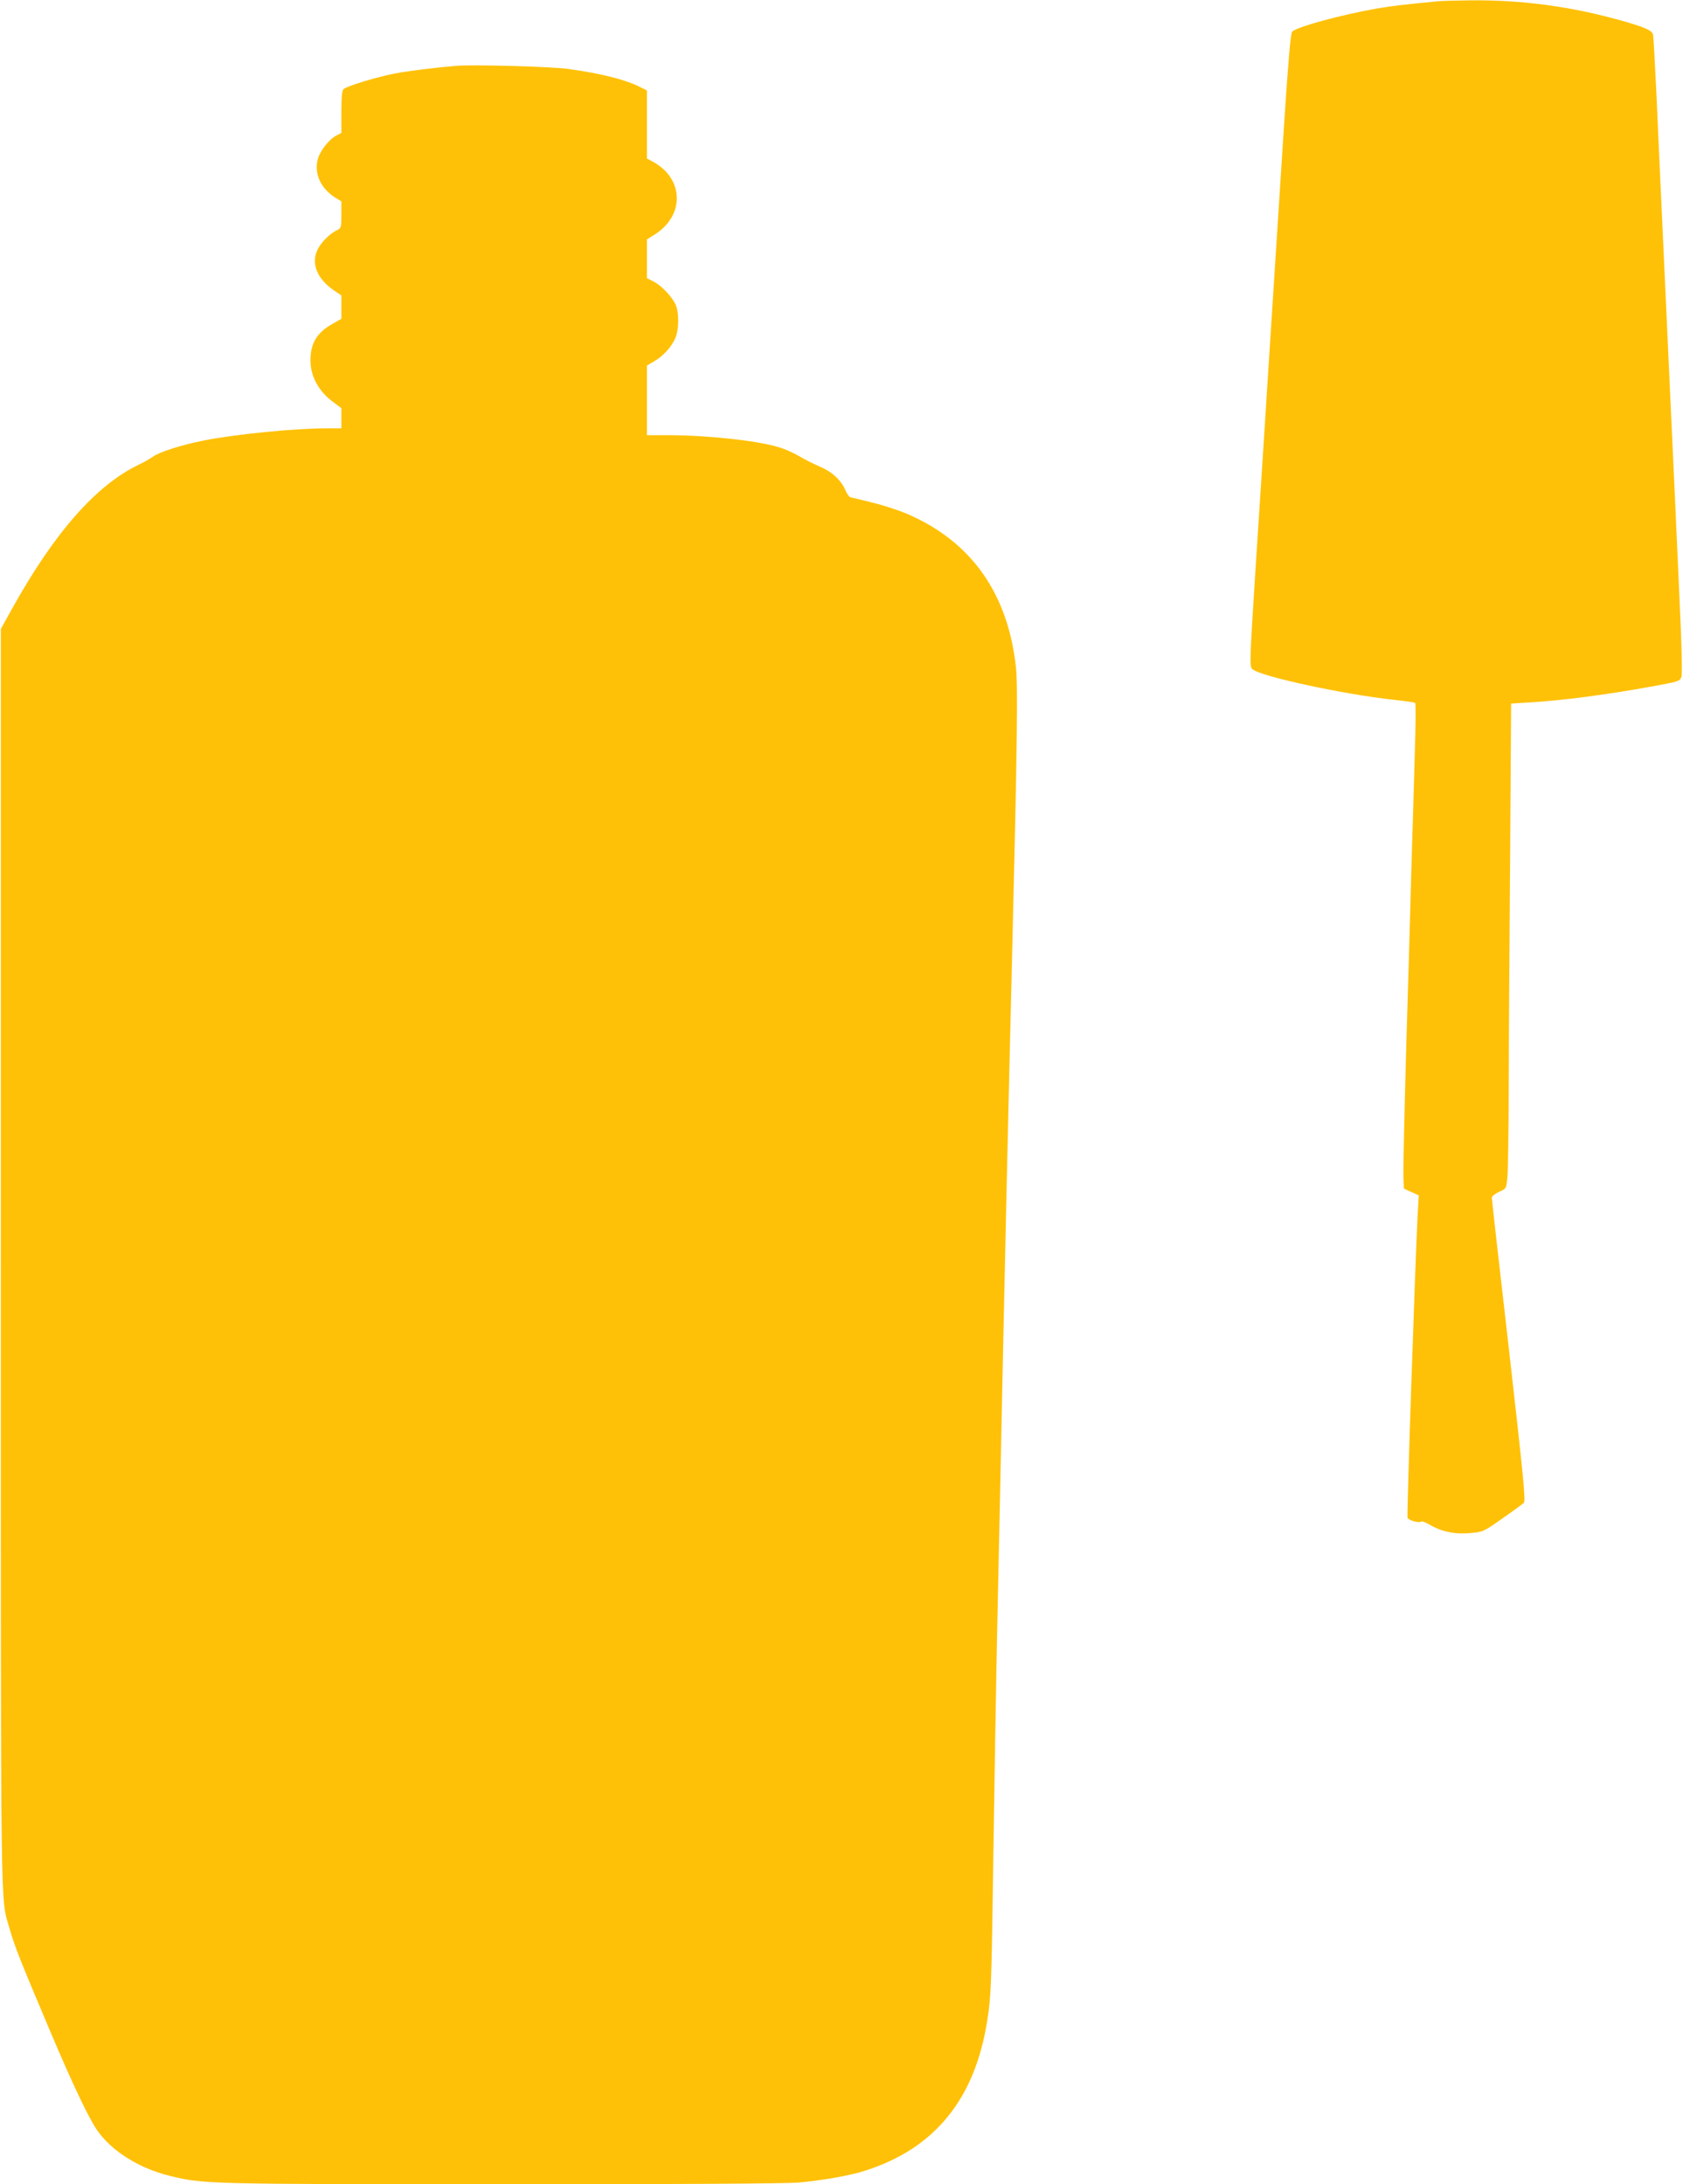
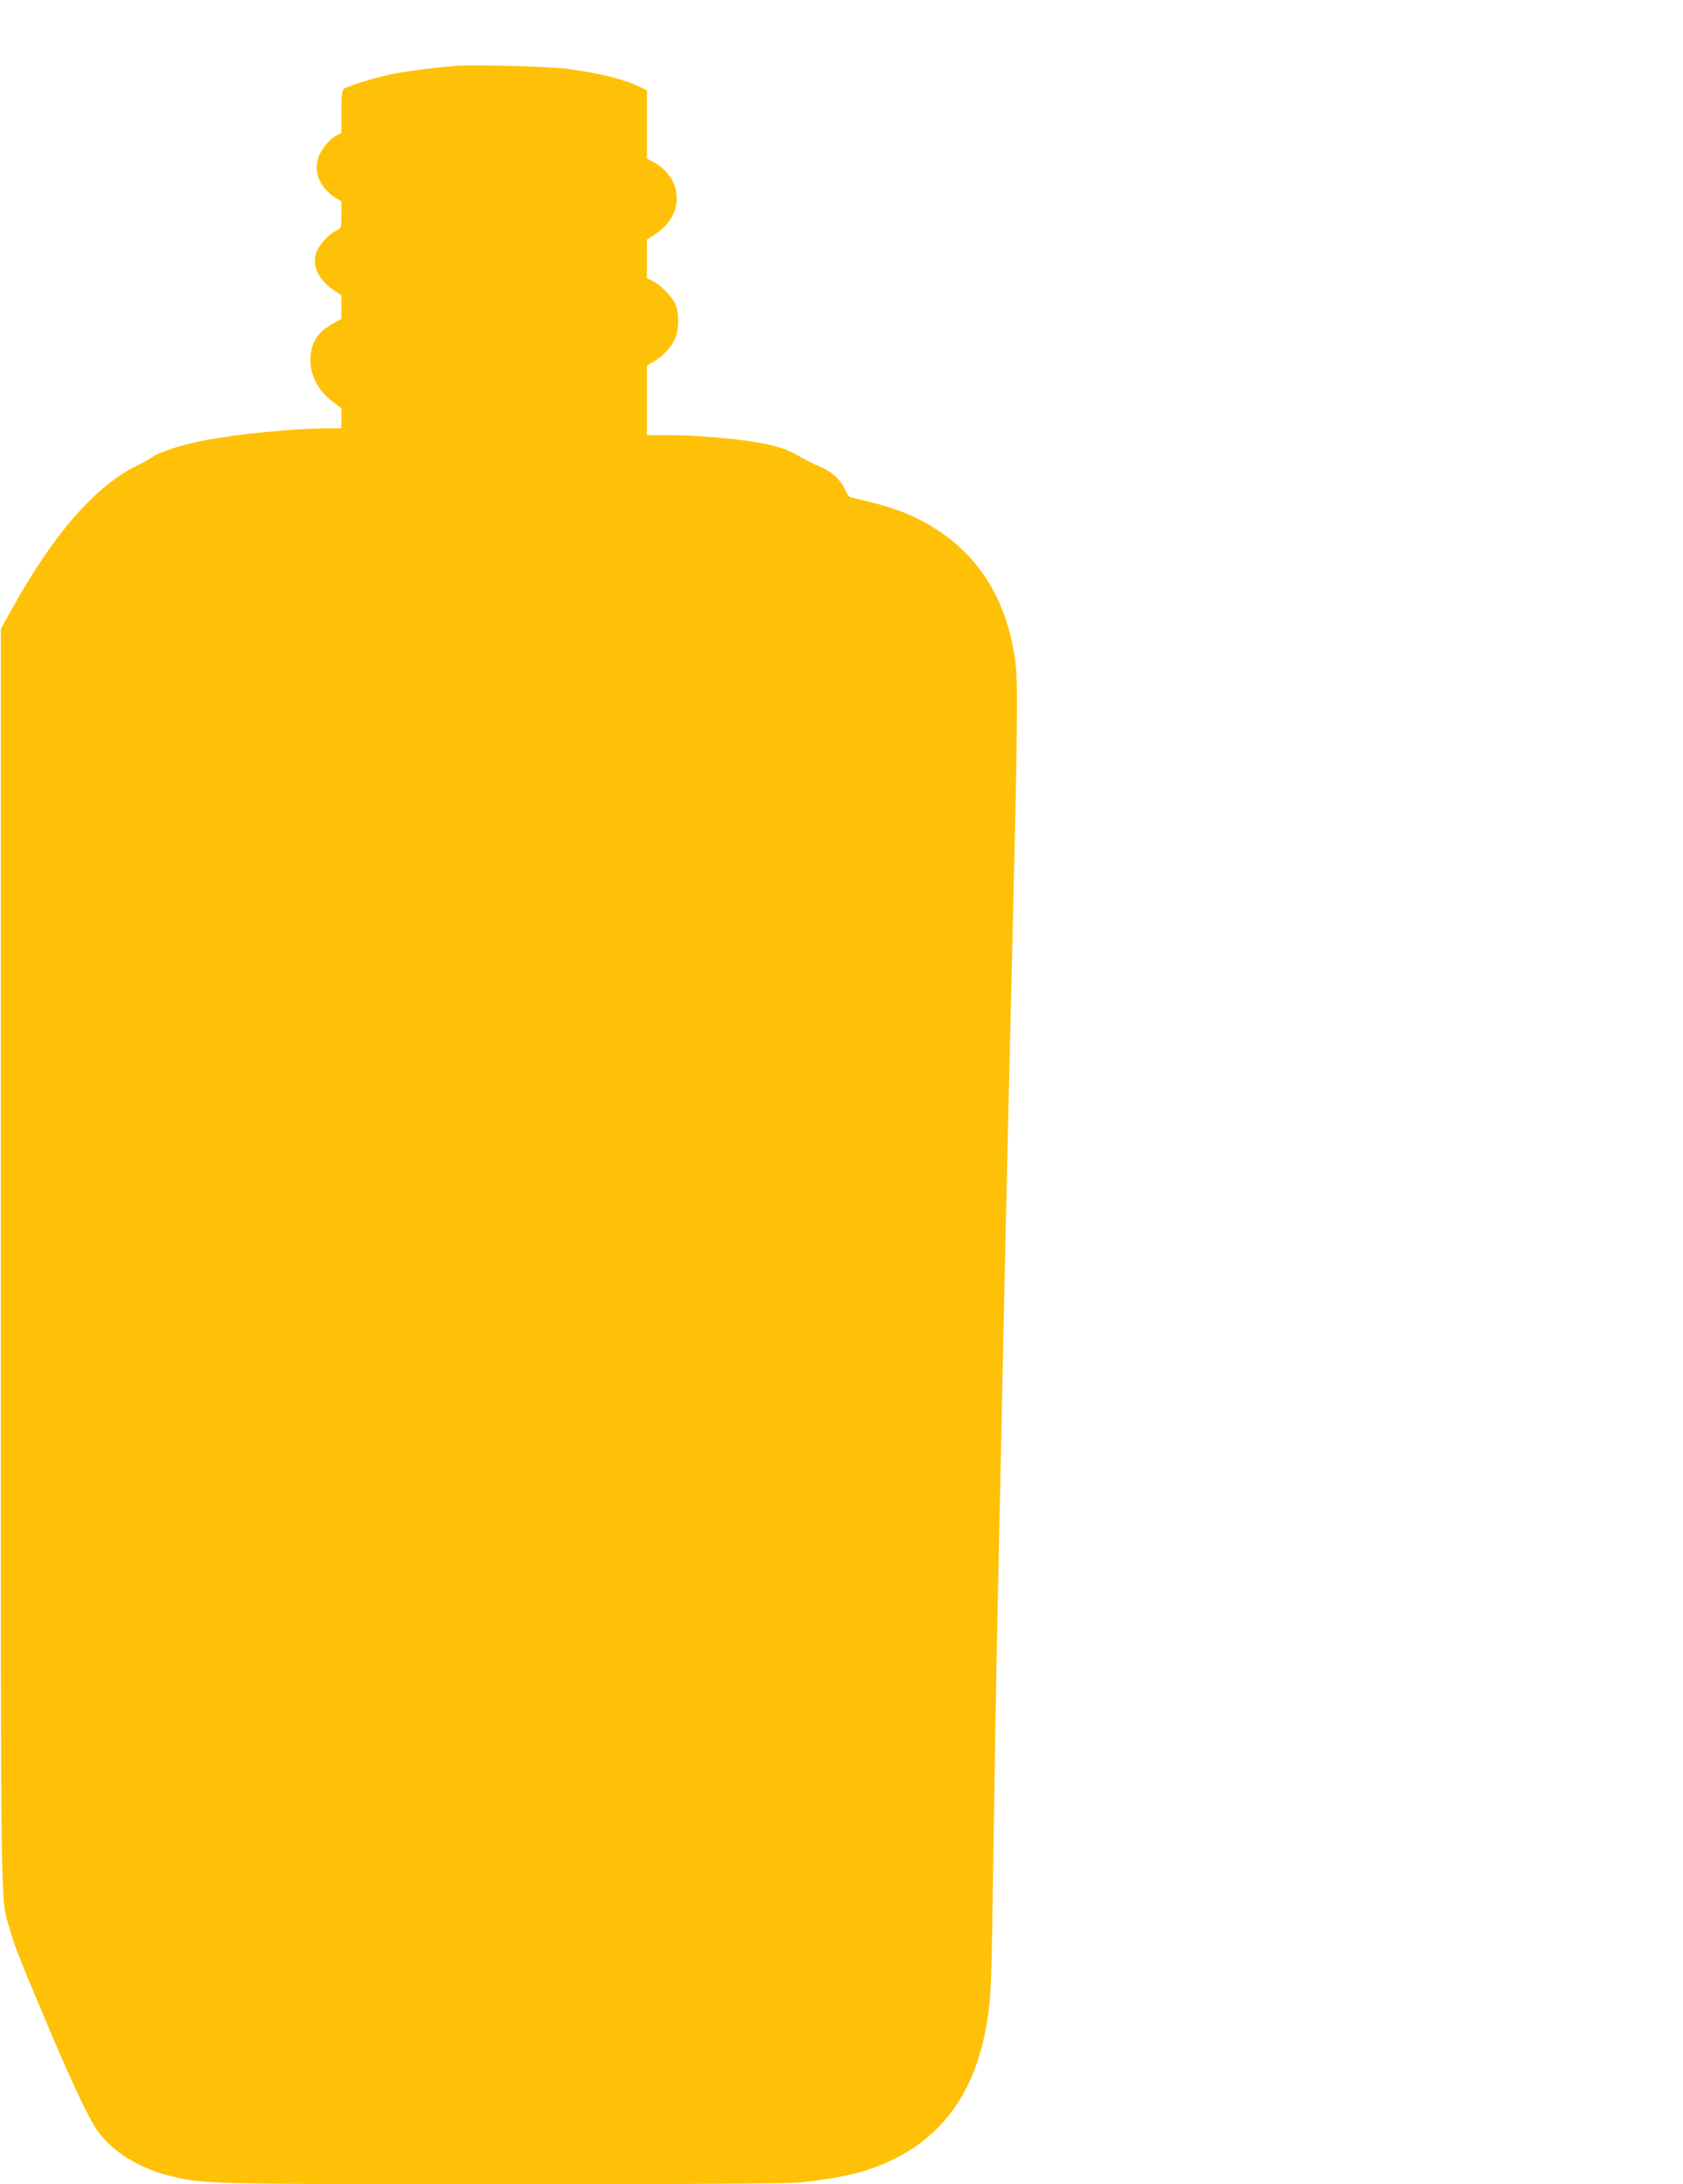
<svg xmlns="http://www.w3.org/2000/svg" version="1.0" width="986pt" height="1280pt" viewBox="0 0 986 1280" preserveAspectRatio="xMidYMid meet">
  <g transform="translate(0,1280) scale(0.1,-0.1)" fill="#ffc107" stroke="none">
-     <path d="M8430 12793 c-210 -20 -268 -27 -364 -43 -211 -37 -474 -109 -496 -136 -9 -10 -23 -178 -46 -527 -18 -281 -56 -870 -84 -1307 -28 -437 -66 -1040 -86 -1339 -33 -523 -34 -545 -17 -562 43 -42 539 -149 830 -180 65 -7 121 -15 124 -18 4 -3 3 -132 -2 -286 -4 -154 -13 -442 -19 -640 -5 -198 -19 -682 -31 -1075 -11 -393 -19 -744 -17 -780 l3 -65 43 -20 44 -20 -7 -120 c-15 -304 -64 -1756 -59 -1769 6 -16 70 -33 81 -22 4 3 25 -5 47 -18 72 -42 149 -58 237 -50 78 7 79 7 191 86 62 43 119 85 126 92 11 11 -5 170 -87 892 -56 483 -101 886 -101 895 0 9 19 24 43 35 42 19 42 19 48 84 4 36 7 257 8 491 0 234 4 844 8 1356 l6 930 111 7 c187 11 449 45 706 92 166 30 168 31 180 55 7 13 3 183 -15 561 -13 299 -36 791 -50 1093 -14 303 -34 744 -45 980 -11 237 -27 583 -35 770 -9 187 -18 349 -20 361 -6 26 -47 44 -185 83 -294 83 -583 122 -885 119 -82 -1 -166 -3 -185 -5z" />
    <path d="M2670 12414 c-129 -11 -266 -28 -358 -45 -107 -21 -276 -72 -299 -91 -9 -7 -13 -44 -13 -134 l0 -123 -29 -15 c-44 -23 -98 -92 -110 -142 -21 -82 19 -168 100 -220 l39 -24 0 -79 c0 -72 -2 -79 -24 -89 -43 -19 -99 -76 -118 -120 -35 -79 1 -166 96 -232 l46 -31 0 -69 0 -68 -54 -31 c-89 -50 -127 -113 -127 -211 -1 -94 48 -184 133 -246 l48 -36 0 -59 0 -59 -87 0 c-189 0 -537 -35 -718 -71 -131 -26 -260 -67 -299 -95 -17 -12 -55 -34 -85 -48 -248 -119 -495 -400 -742 -846 l-64 -115 0 -3695 c0 -3990 -4 -3726 52 -3925 29 -101 60 -180 236 -596 132 -312 226 -510 276 -582 83 -121 245 -223 424 -267 200 -49 212 -49 1942 -50 1005 0 1666 4 1740 10 137 12 306 41 394 70 407 130 643 419 715 880 23 146 25 212 36 995 6 402 15 937 20 1190 5 253 14 681 20 950 28 1348 47 2197 70 3125 29 1185 34 1566 22 1670 -47 434 -263 738 -638 899 -49 21 -141 51 -204 66 -63 16 -121 30 -128 31 -7 2 -20 20 -28 39 -25 60 -79 111 -152 141 -37 16 -92 44 -122 62 -30 18 -82 41 -116 51 -125 39 -421 71 -656 71 l-118 0 0 204 0 204 44 26 c52 30 100 83 122 134 23 51 23 157 0 202 -25 48 -83 108 -128 131 l-38 19 0 114 0 113 49 31 c176 114 166 331 -19 427 l-30 16 0 199 0 200 -38 19 c-86 44 -227 80 -422 107 -100 14 -559 27 -660 18z" />
  </g>
</svg>